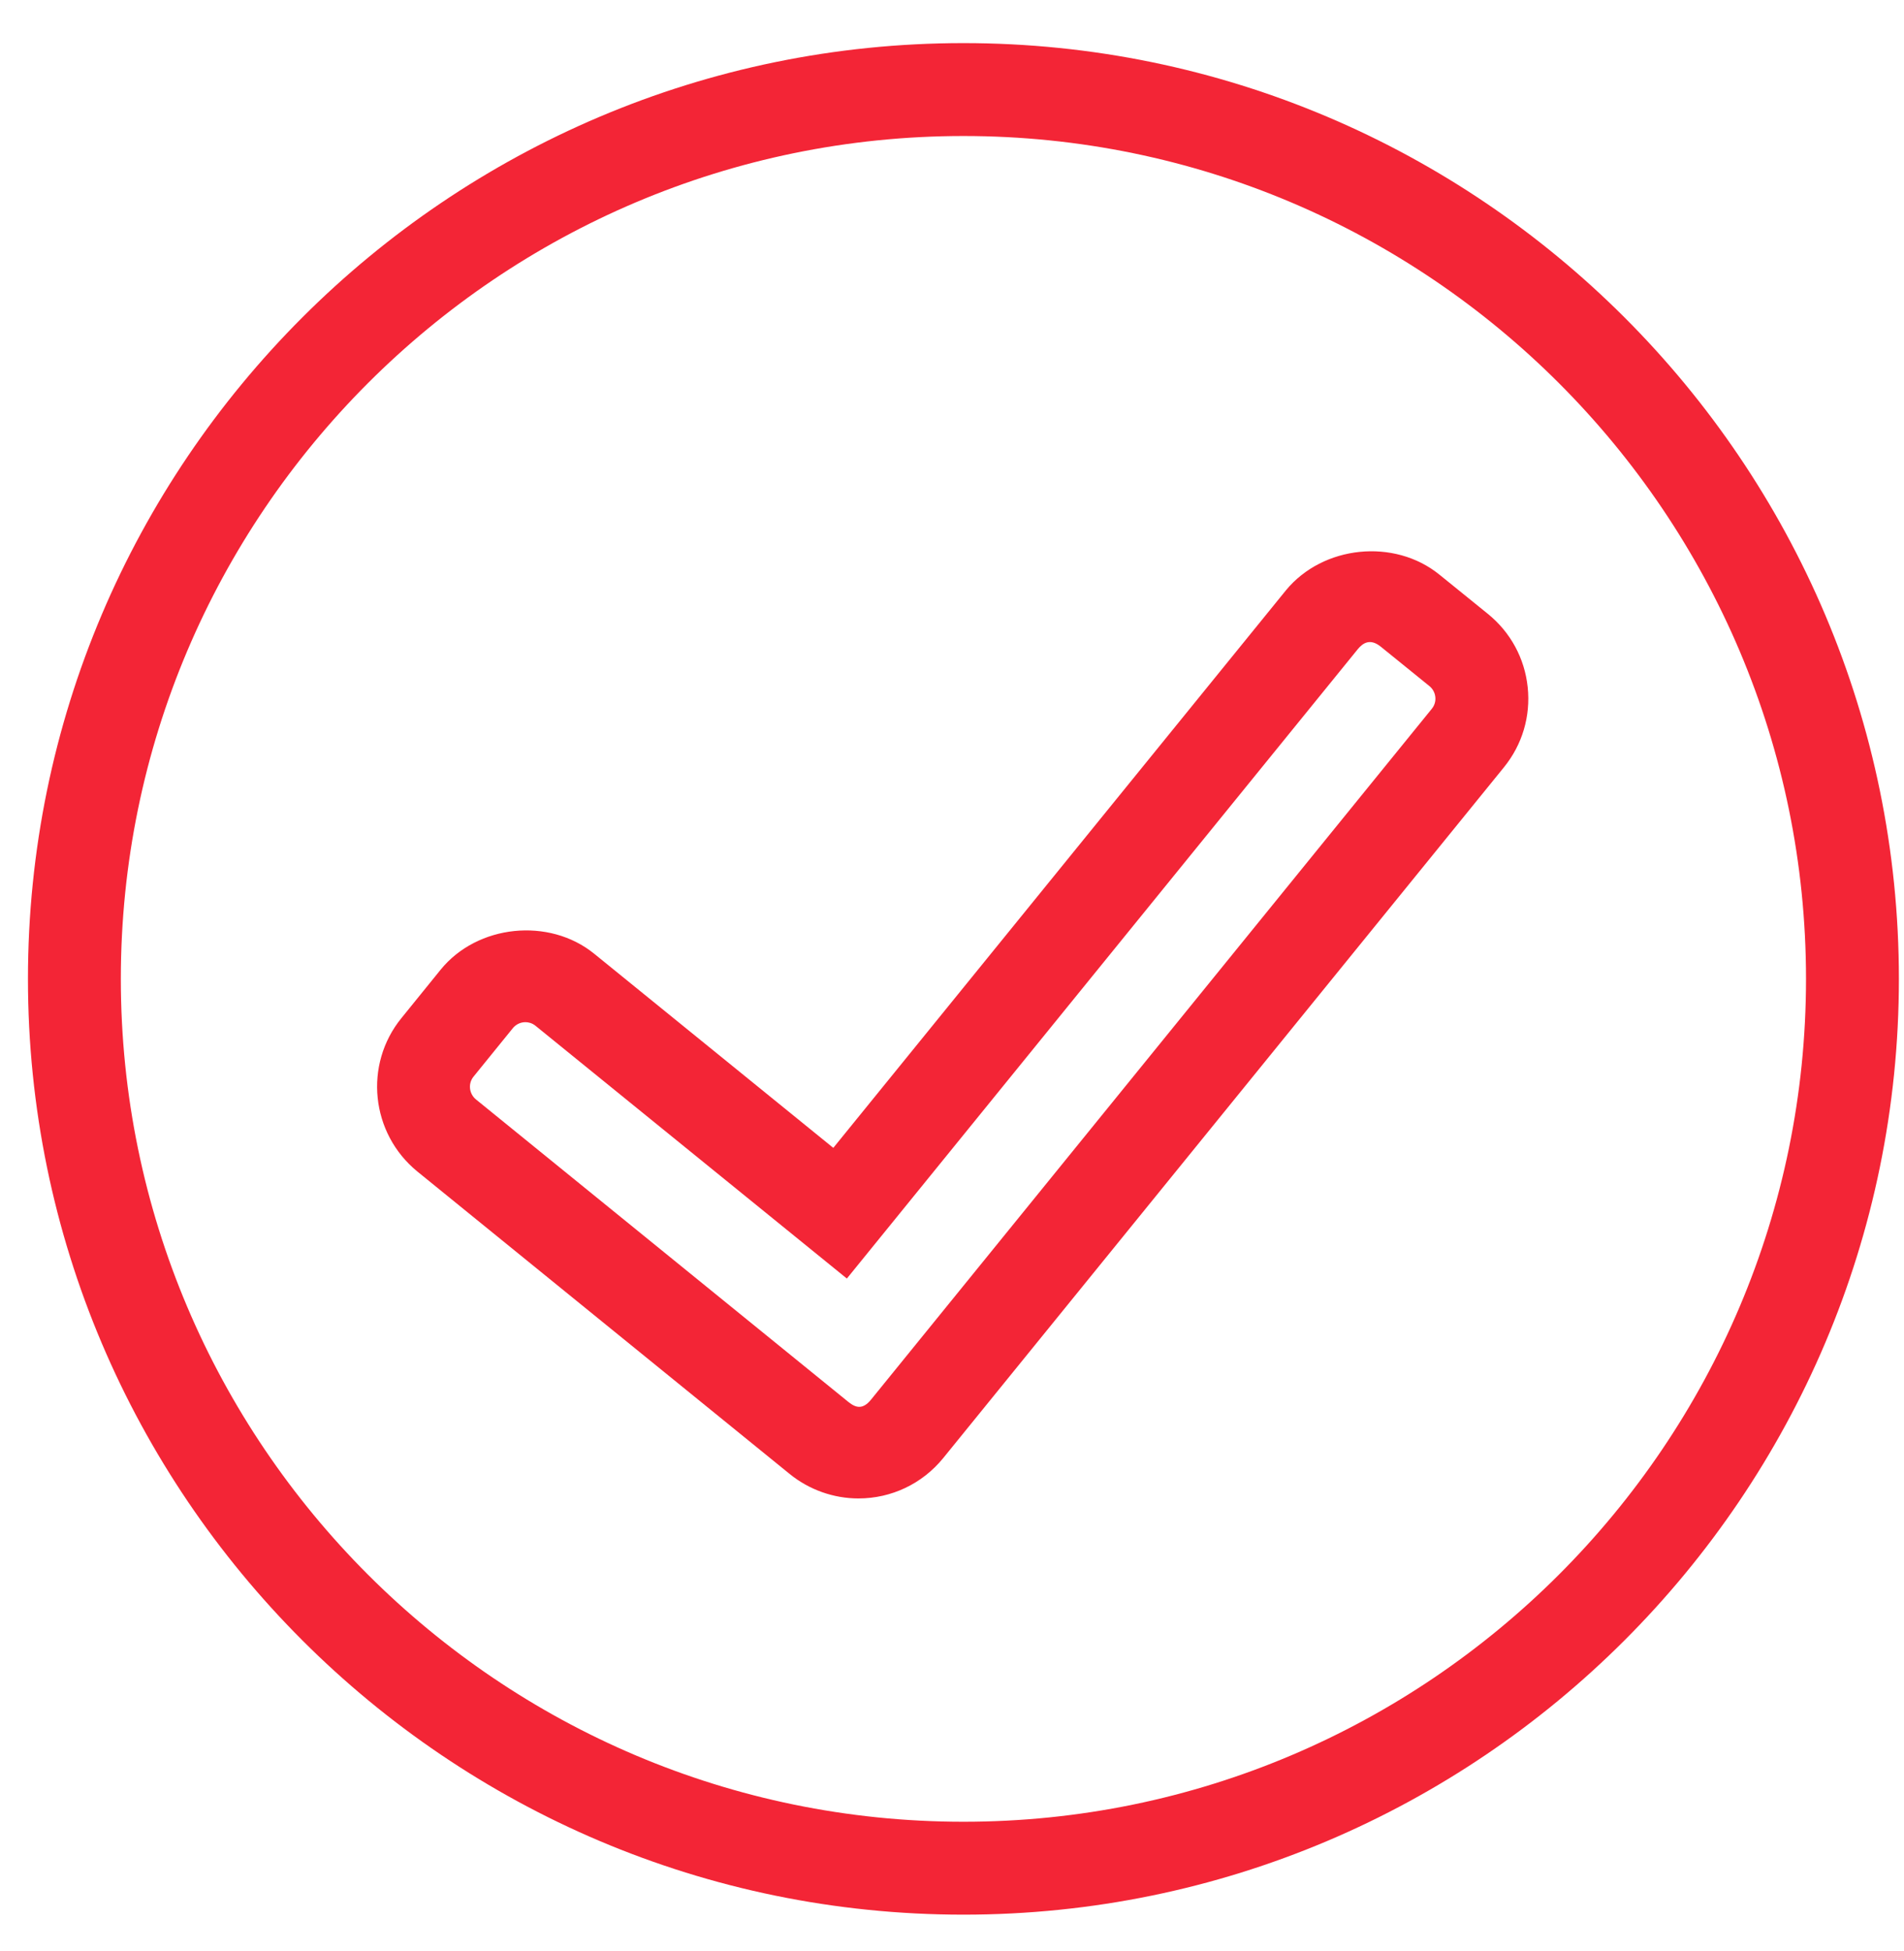
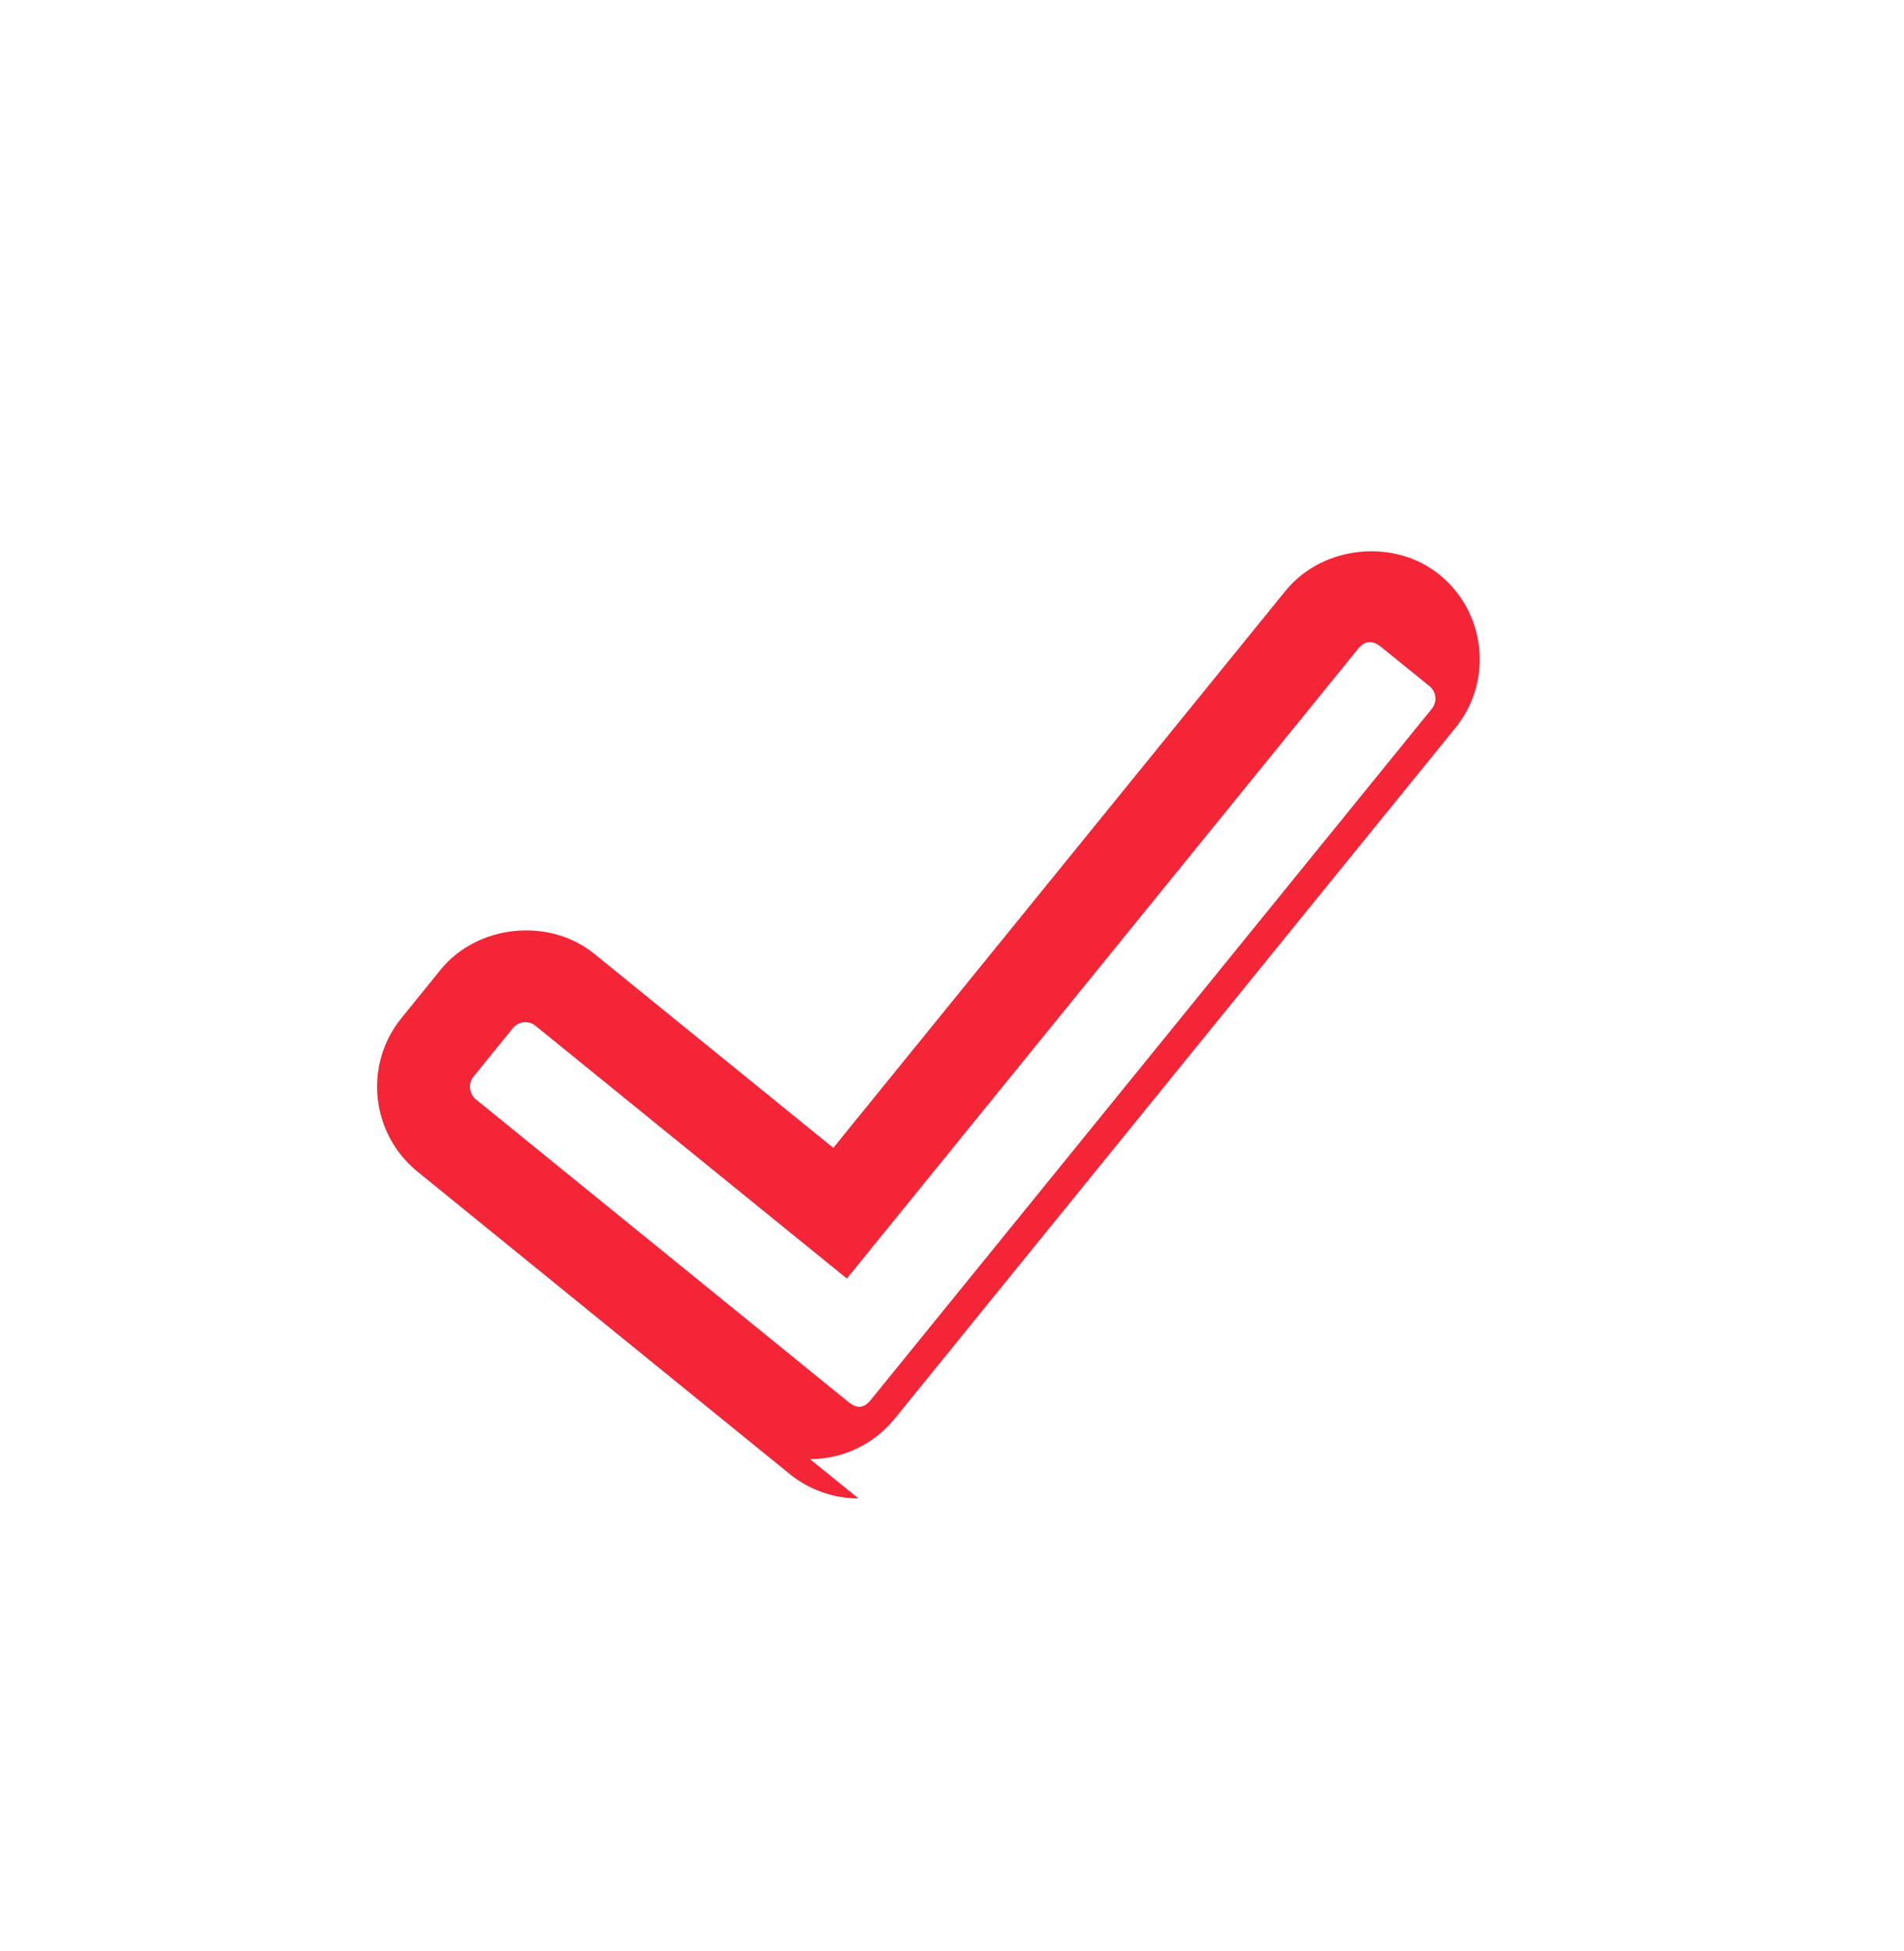
<svg xmlns="http://www.w3.org/2000/svg" width="100%" height="100%" viewBox="0 0 41 42" version="1.1" xml:space="preserve" style="fill-rule:evenodd;clip-rule:evenodd;stroke-linejoin:round;stroke-miterlimit:1.414;">
  <g>
-     <path d="M20.747,2.928c-10.005,0 -18.145,8.14 -18.145,18.146c0,10.004 8.14,18.144 18.145,18.144c10.004,0 18.143,-8.14 18.143,-18.144c0,-10.006 -8.139,-18.146 -18.143,-18.146m0,38.29c-11.108,0 -20.145,-9.037 -20.145,-20.144c0,-11.109 9.037,-20.146 20.145,-20.146c11.106,0 20.143,9.037 20.143,20.146c0,11.107 -9.037,20.144 -20.143,20.144" style="fill:#f32536;fill-rule:nonzero;" />
-     <path d="M11.314,22.005c-0.105,0 -0.204,0.047 -0.271,0.129l-0.846,1.043c-0.122,0.15 -0.097,0.369 0.053,0.492l8.018,6.511c0.167,0.135 0.315,0.164 0.489,-0.05l12.077,-14.874c0.077,-0.096 0.08,-0.199 0.074,-0.252c-0.006,-0.053 -0.03,-0.154 -0.126,-0.233l-1.047,-0.848c-0.235,-0.191 -0.392,-0.075 -0.497,0.052l-11.002,13.549l-6.704,-5.441c-0.079,-0.064 -0.162,-0.078 -0.218,-0.078m7.173,10.253c-0.536,0 -1.061,-0.186 -1.479,-0.524l-8.022,-6.515c-1.005,-0.822 -1.157,-2.303 -0.34,-3.304l0.845,-1.043c0.79,-0.969 2.331,-1.128 3.302,-0.342l5.151,4.181l9.746,-12.002c0.799,-0.971 2.336,-1.125 3.305,-0.339l1.046,0.847c0.487,0.395 0.791,0.956 0.856,1.579c0.065,0.623 -0.116,1.234 -0.511,1.721l-12.079,14.877c-0.449,0.549 -1.112,0.864 -1.82,0.864" style="fill:#f32536;fill-rule:nonzero;" />
+     <path d="M11.314,22.005c-0.105,0 -0.204,0.047 -0.271,0.129l-0.846,1.043c-0.122,0.15 -0.097,0.369 0.053,0.492l8.018,6.511c0.167,0.135 0.315,0.164 0.489,-0.05l12.077,-14.874c0.077,-0.096 0.08,-0.199 0.074,-0.252c-0.006,-0.053 -0.03,-0.154 -0.126,-0.233l-1.047,-0.848c-0.235,-0.191 -0.392,-0.075 -0.497,0.052l-11.002,13.549l-6.704,-5.441c-0.079,-0.064 -0.162,-0.078 -0.218,-0.078m7.173,10.253c-0.536,0 -1.061,-0.186 -1.479,-0.524l-8.022,-6.515c-1.005,-0.822 -1.157,-2.303 -0.34,-3.304l0.845,-1.043c0.79,-0.969 2.331,-1.128 3.302,-0.342l5.151,4.181l9.746,-12.002c0.799,-0.971 2.336,-1.125 3.305,-0.339c0.487,0.395 0.791,0.956 0.856,1.579c0.065,0.623 -0.116,1.234 -0.511,1.721l-12.079,14.877c-0.449,0.549 -1.112,0.864 -1.82,0.864" style="fill:#f32536;fill-rule:nonzero;" />
  </g>
</svg>